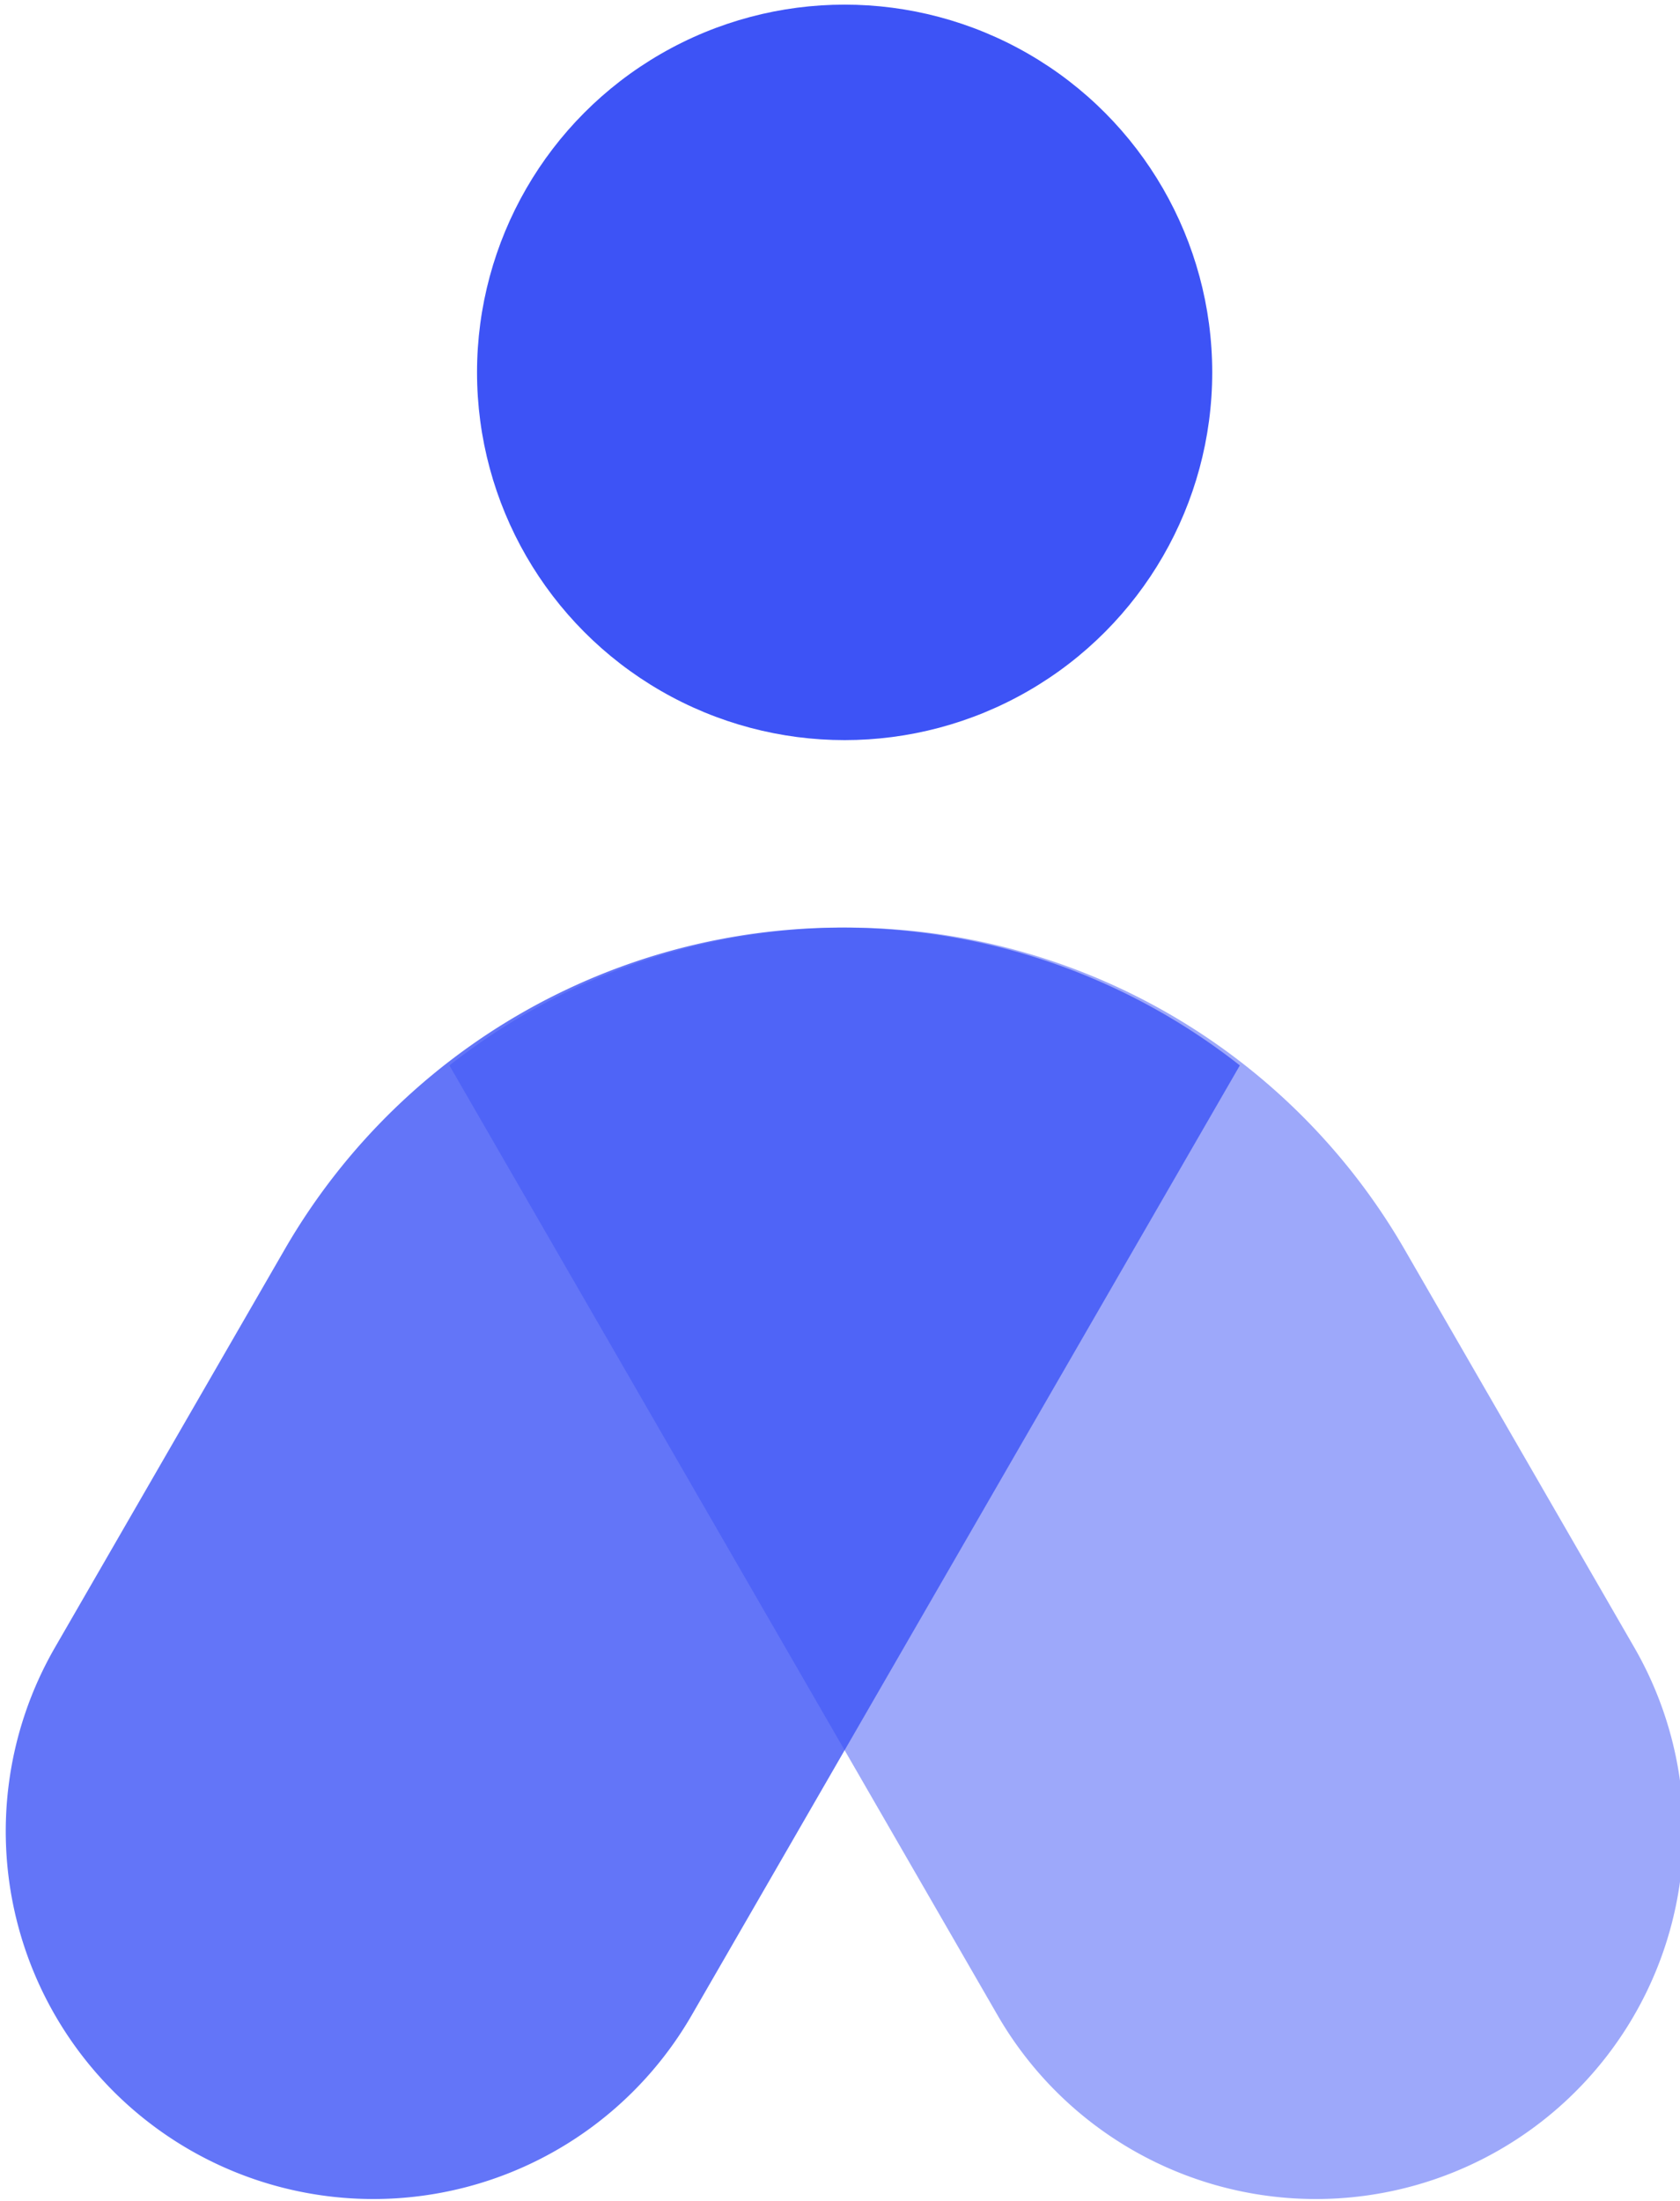
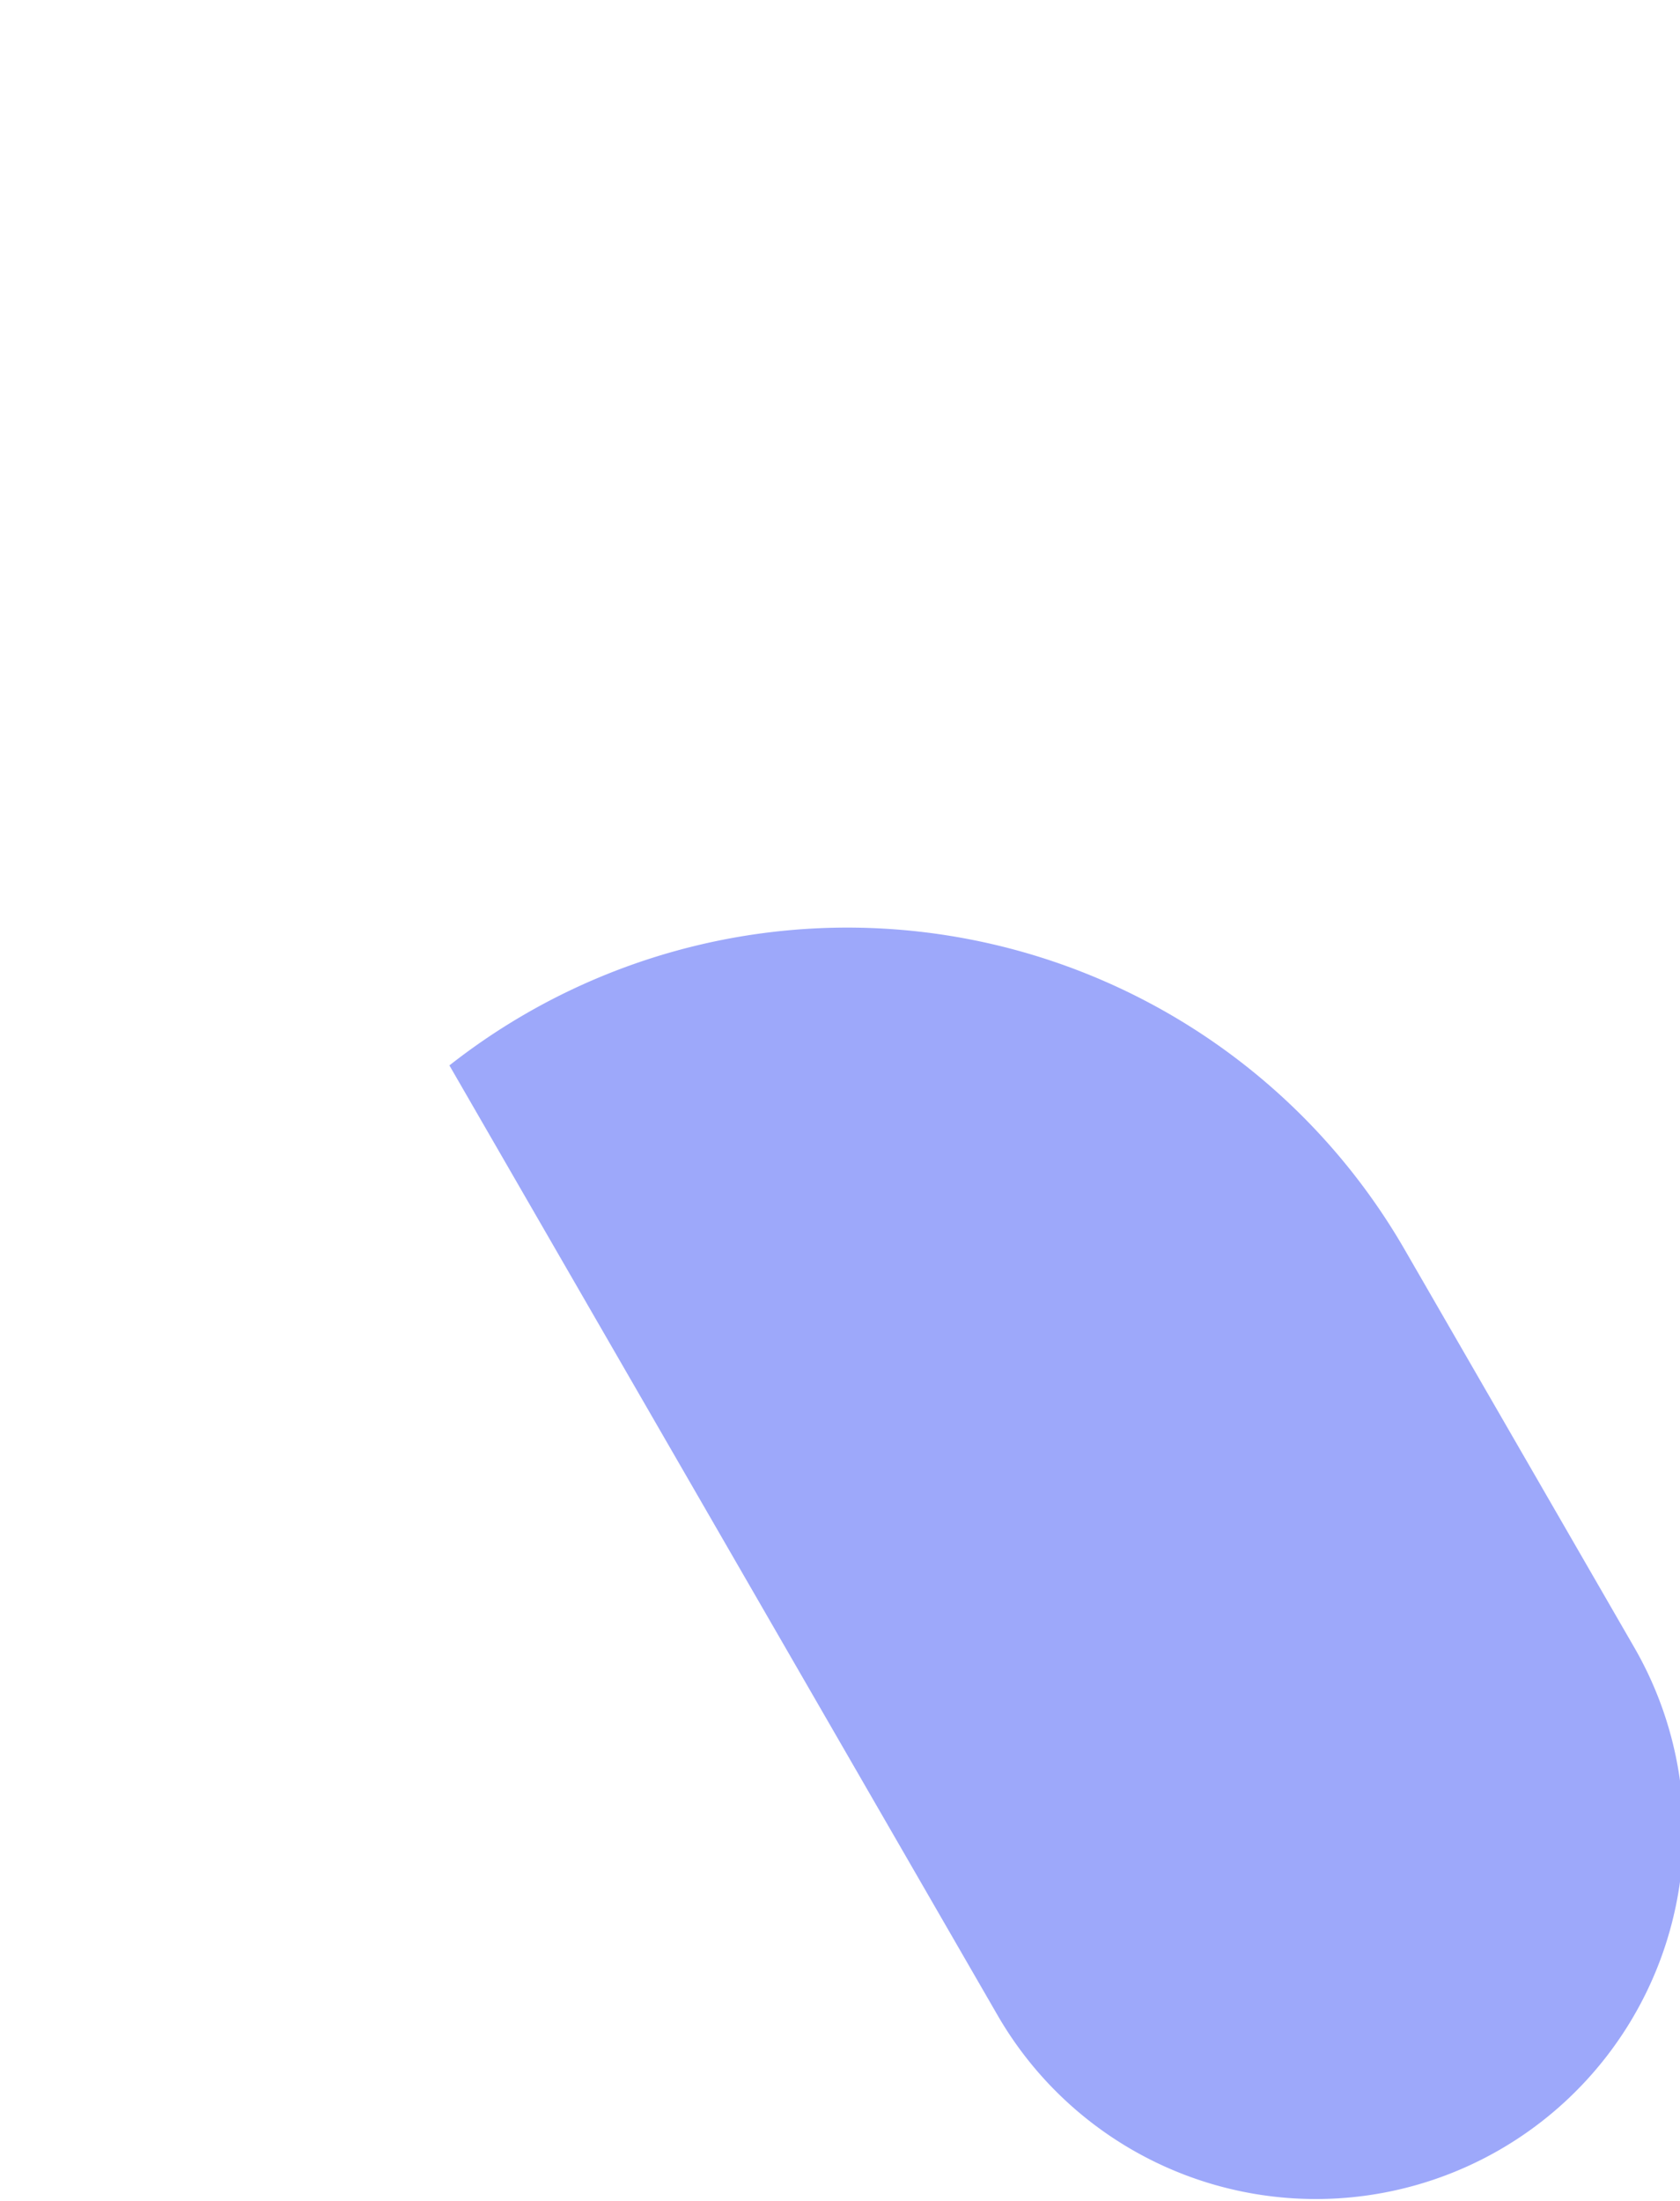
<svg xmlns="http://www.w3.org/2000/svg" id="Center" viewBox="0 0 391 512">
  <defs>
    <style>.cls-1,.cls-2,.cls-3{fill:#3d53f6;}.cls-2{opacity:0.5;}.cls-3{opacity:0.8;}</style>
  </defs>
-   <circle class="cls-1" cx="196.577" cy="86.632" r="85.554" />
  <path class="cls-2" d="M380.351,383.259l-53.464-92.602a149.769,149.769,0,0,0-222.292-42.792l127.566,220.951A85.557,85.557,0,1,0,380.351,383.259Z" />
-   <path class="cls-3" d="M12.802,383.259l53.464-92.602a149.769,149.769,0,0,1,222.292-42.792L160.992,468.816A85.557,85.557,0,1,1,12.802,383.259Z" />
</svg>